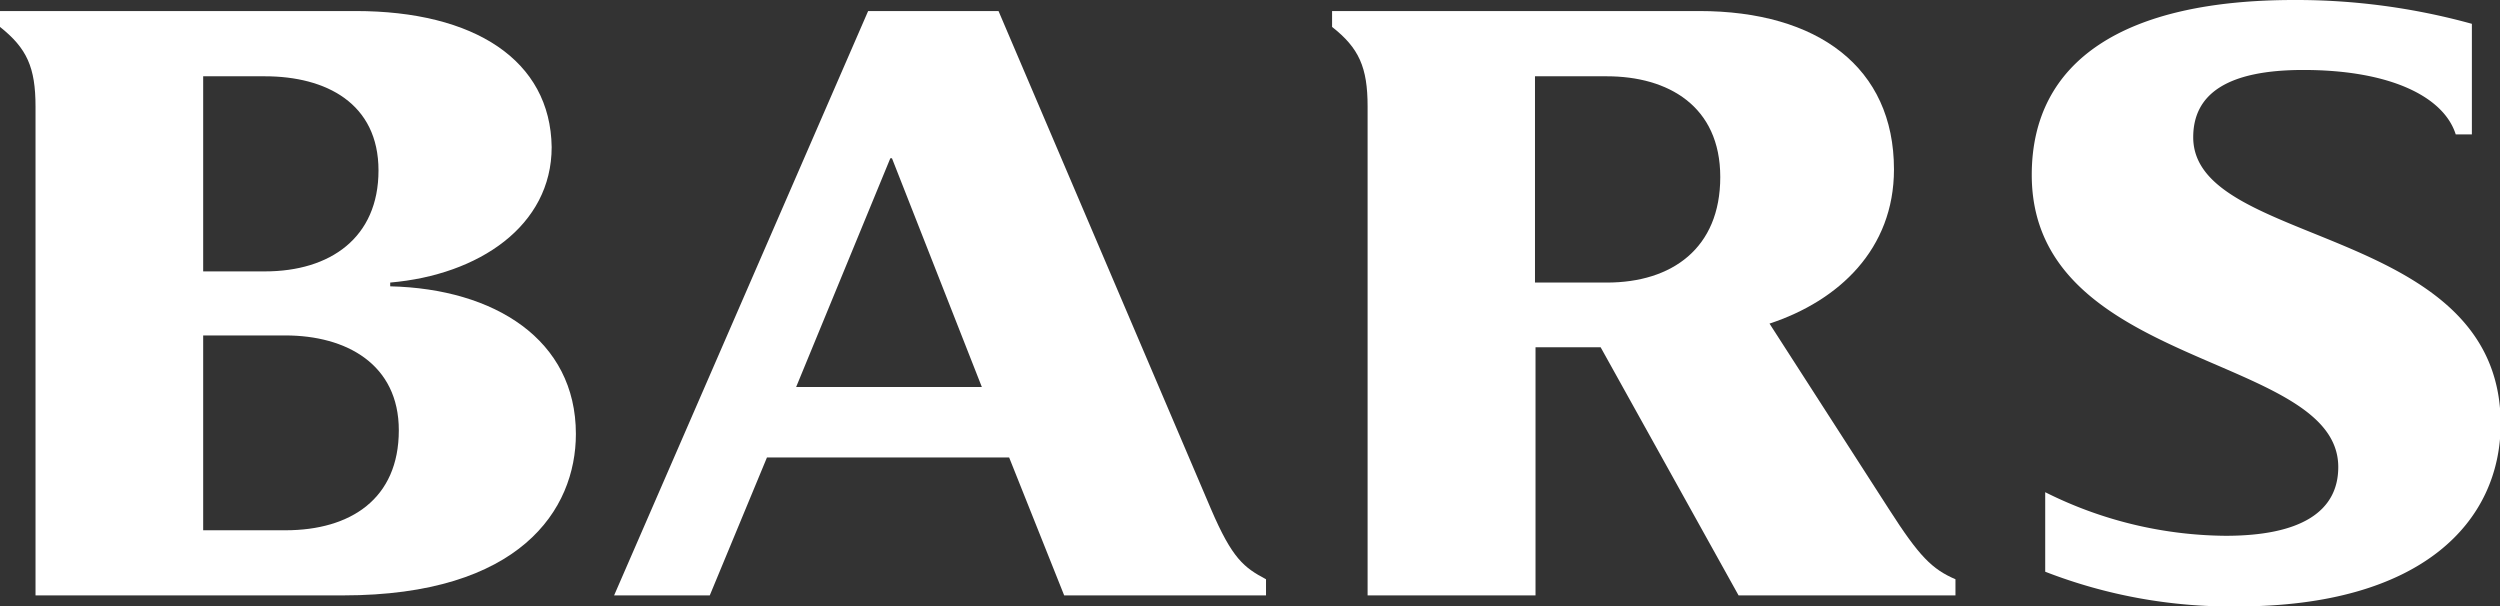
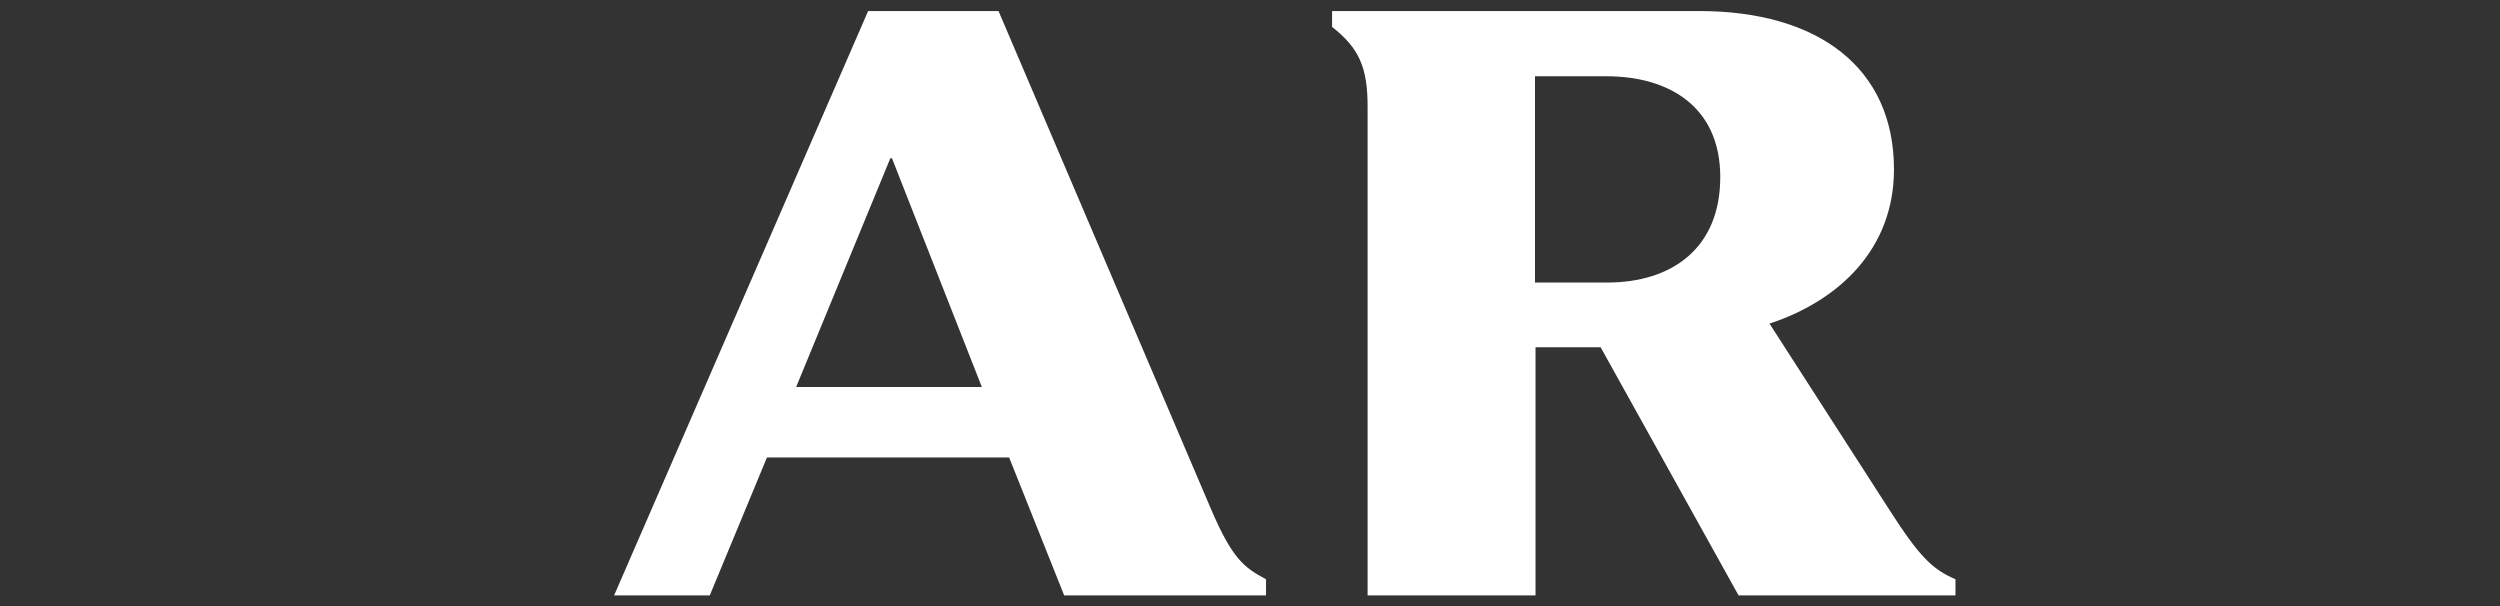
<svg xmlns="http://www.w3.org/2000/svg" viewBox="0 0 185.8 45.07">
  <rect x="0" y="0" width="185.8" height="45.07" fill="#333333" stroke="none" />
  <defs>
    <style>.cls-1{fill:#fff;}</style>
  </defs>
  <g id="Слой_2" data-name="Слой 2">
    <g id="Layer_1" data-name="Layer 1">
      <path class="cls-1" d="M90,37.83,74.21.82H64.52L45.64,44.25h7.11L57,34H75l4.09,10.25h15v-1.2C92.46,42.18,91.59,41.54,90,37.83ZM59.17,28.76l7-17h.12l6.68,17Z" />
      <path class="cls-1" d="M140.38,37.83l-8.87-13.78c5.16-1.7,9.25-5.54,9.25-11.46C140.76,5,135.09.82,126.28.82H99V2c2,1.57,2.64,3,2.64,5.91V44.25h12.48V25.81h4.84l10.25,18.44h16.12v-1.2C143.59,42.3,142.64,41.36,140.38,37.83ZM119.42,21h-5.34V5.67h5.34c4.54,0,8.43,2.2,8.43,7.49S124.26,21,119.42,21Z" />
-       <path class="cls-1" d="M29,21.28V21c6.6-.57,12-4.22,12-10.07C40.91,4.47,35.25.82,26.43.82H0V2C2,3.59,2.64,5,2.64,7.93V44.25H25.49c13.15,0,17.31-6.36,17.31-12C42.8,25.24,36.75,21.46,29,21.28ZM15.1,5.67h4.59c4.53,0,8.44,2,8.44,7s-3.59,7.5-8.44,7.5H15.1Zm6.11,33.74H15.1V24.93h6.11c4.53,0,8.43,2.14,8.43,7.05C29.64,37.07,26.06,39.41,21.21,39.41Z" />
-       <path class="cls-1" d="M163,10.2c0-3.21,2.52-5,8.18-5,6.49,0,10.45,2,11.33,4.79h1.2V1.77A49,49,0,0,0,170.51,0C157.92,0,151,4.47,151,13c0,14.48,22.78,13.22,22.78,21.71,0,3.34-2.83,5.11-8.37,5.11A30.38,30.38,0,0,1,152,36.58v5.91a38.09,38.09,0,0,0,14.28,2.58c13.72,0,19.57-6.29,19.57-13.6C185.8,16.62,163,18.44,163,10.2Z" />
    </g>
  </g>
</svg>